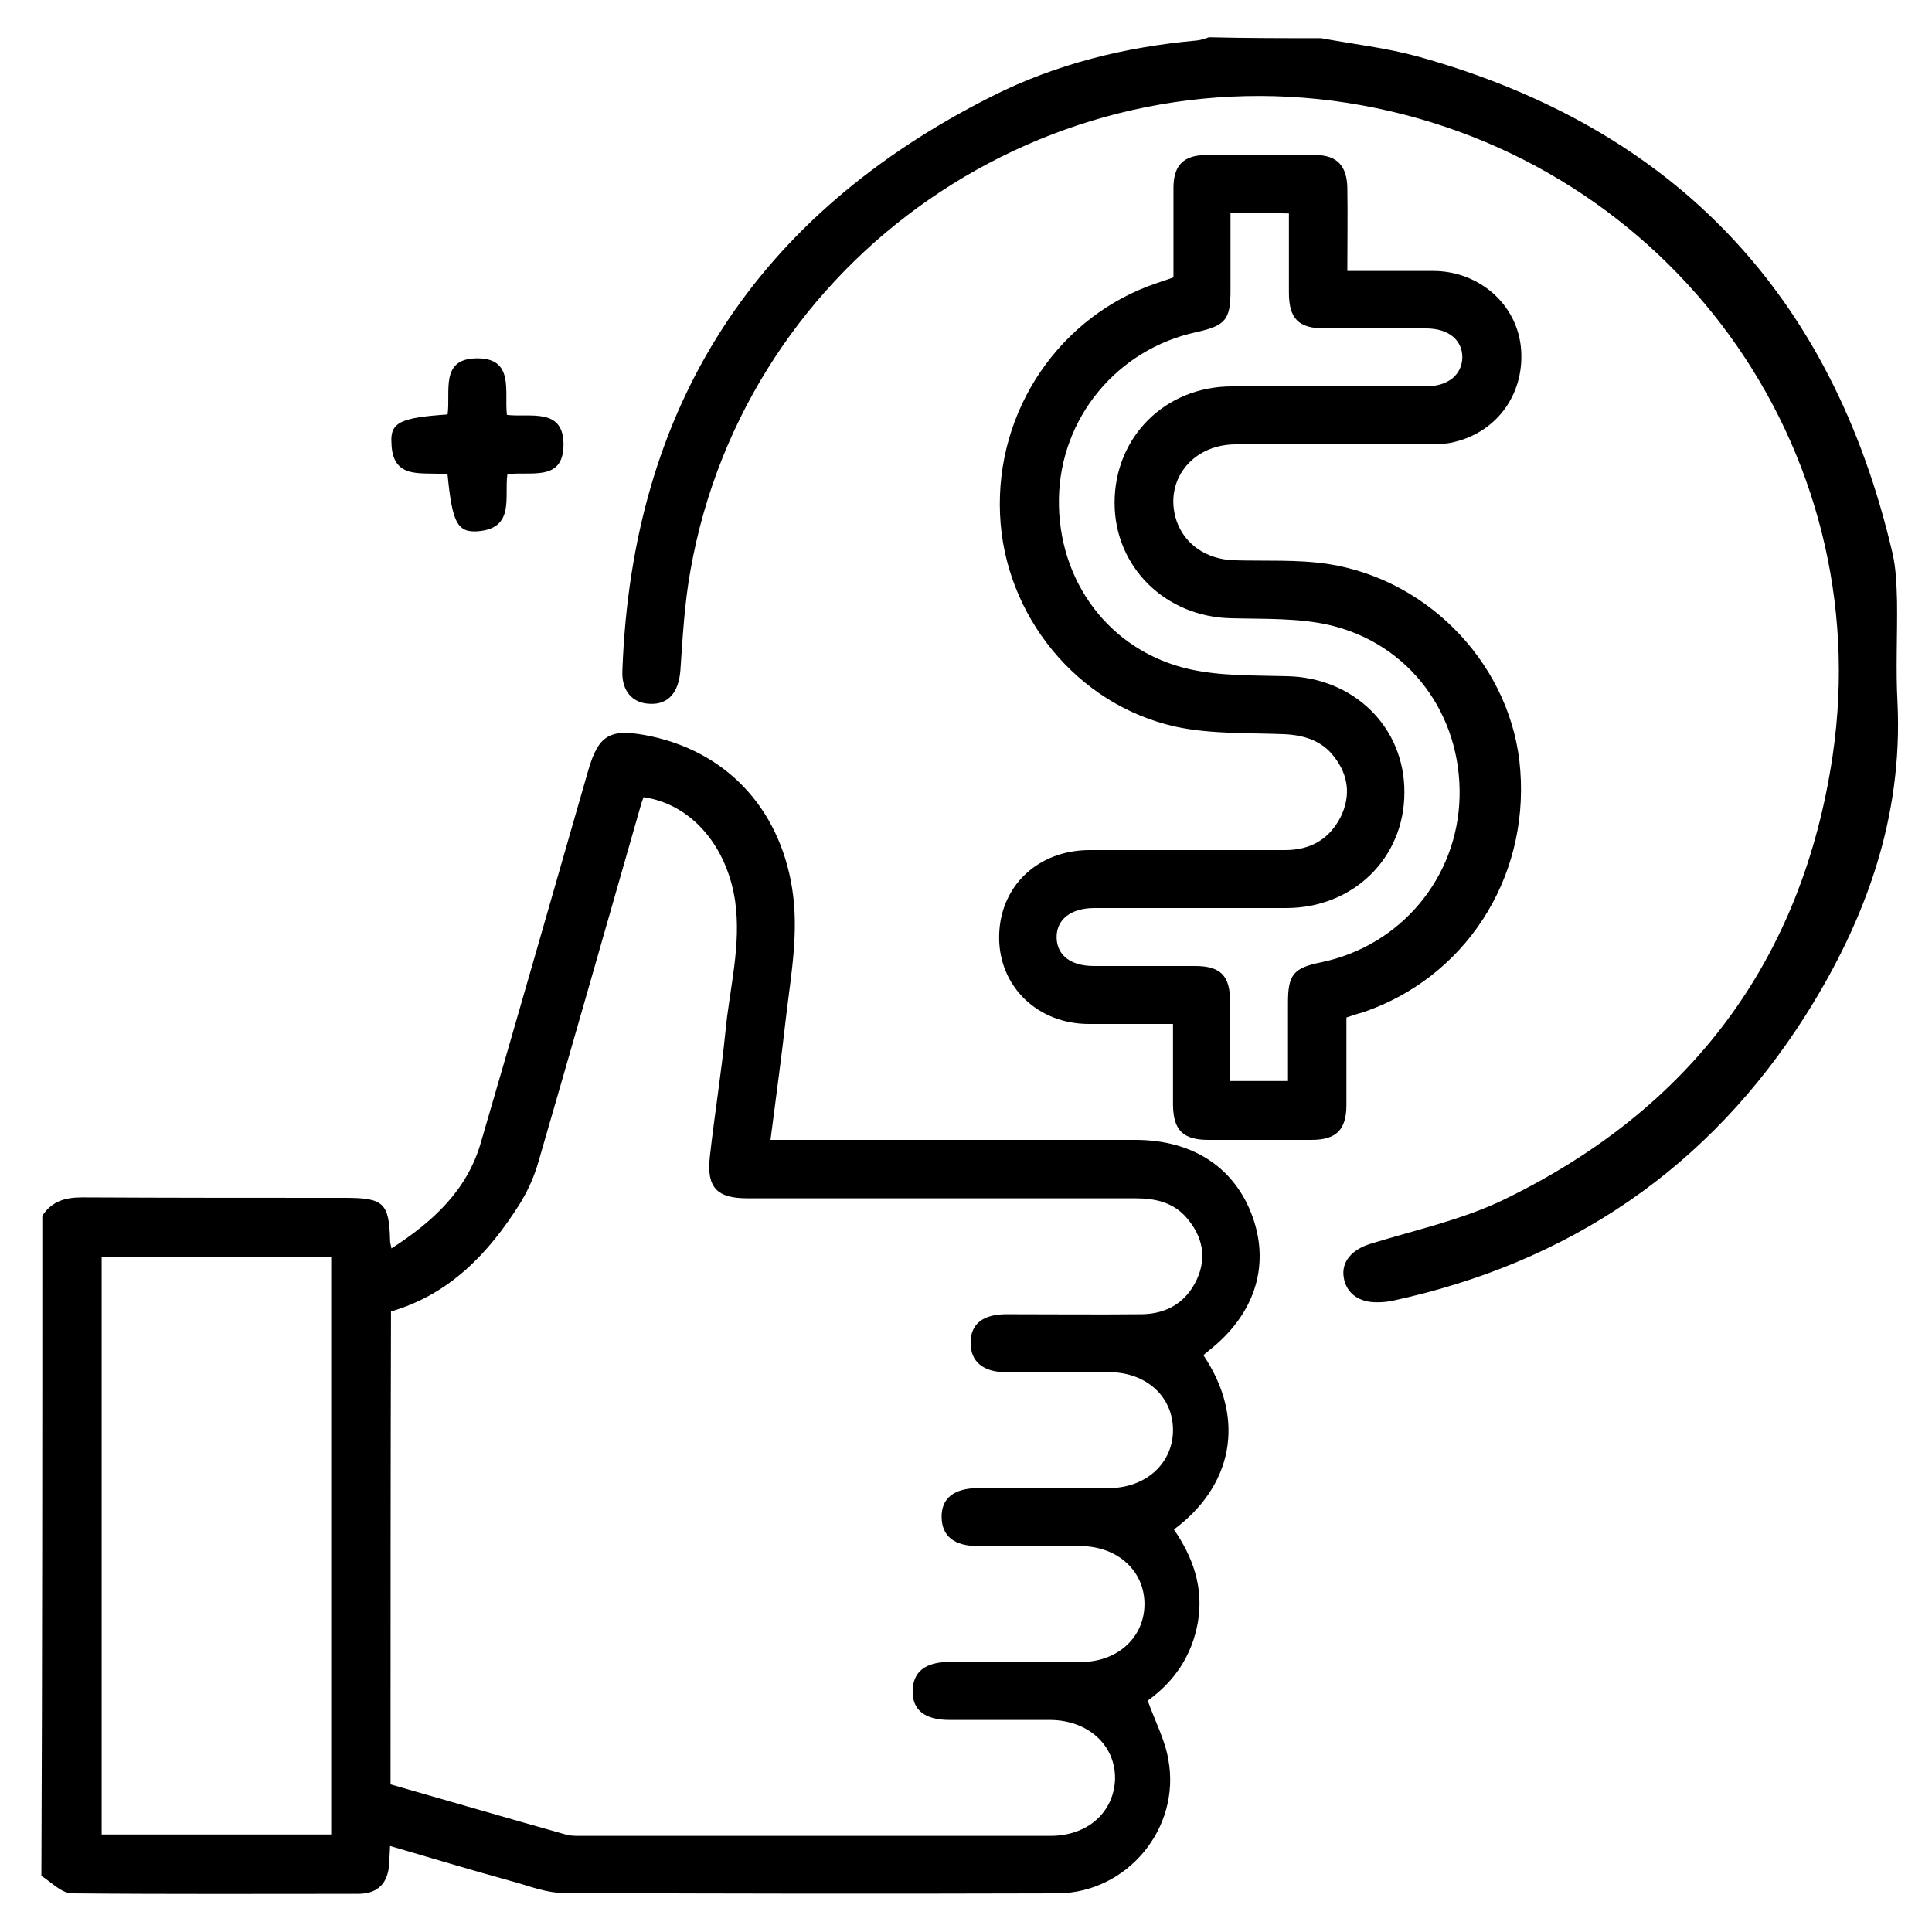
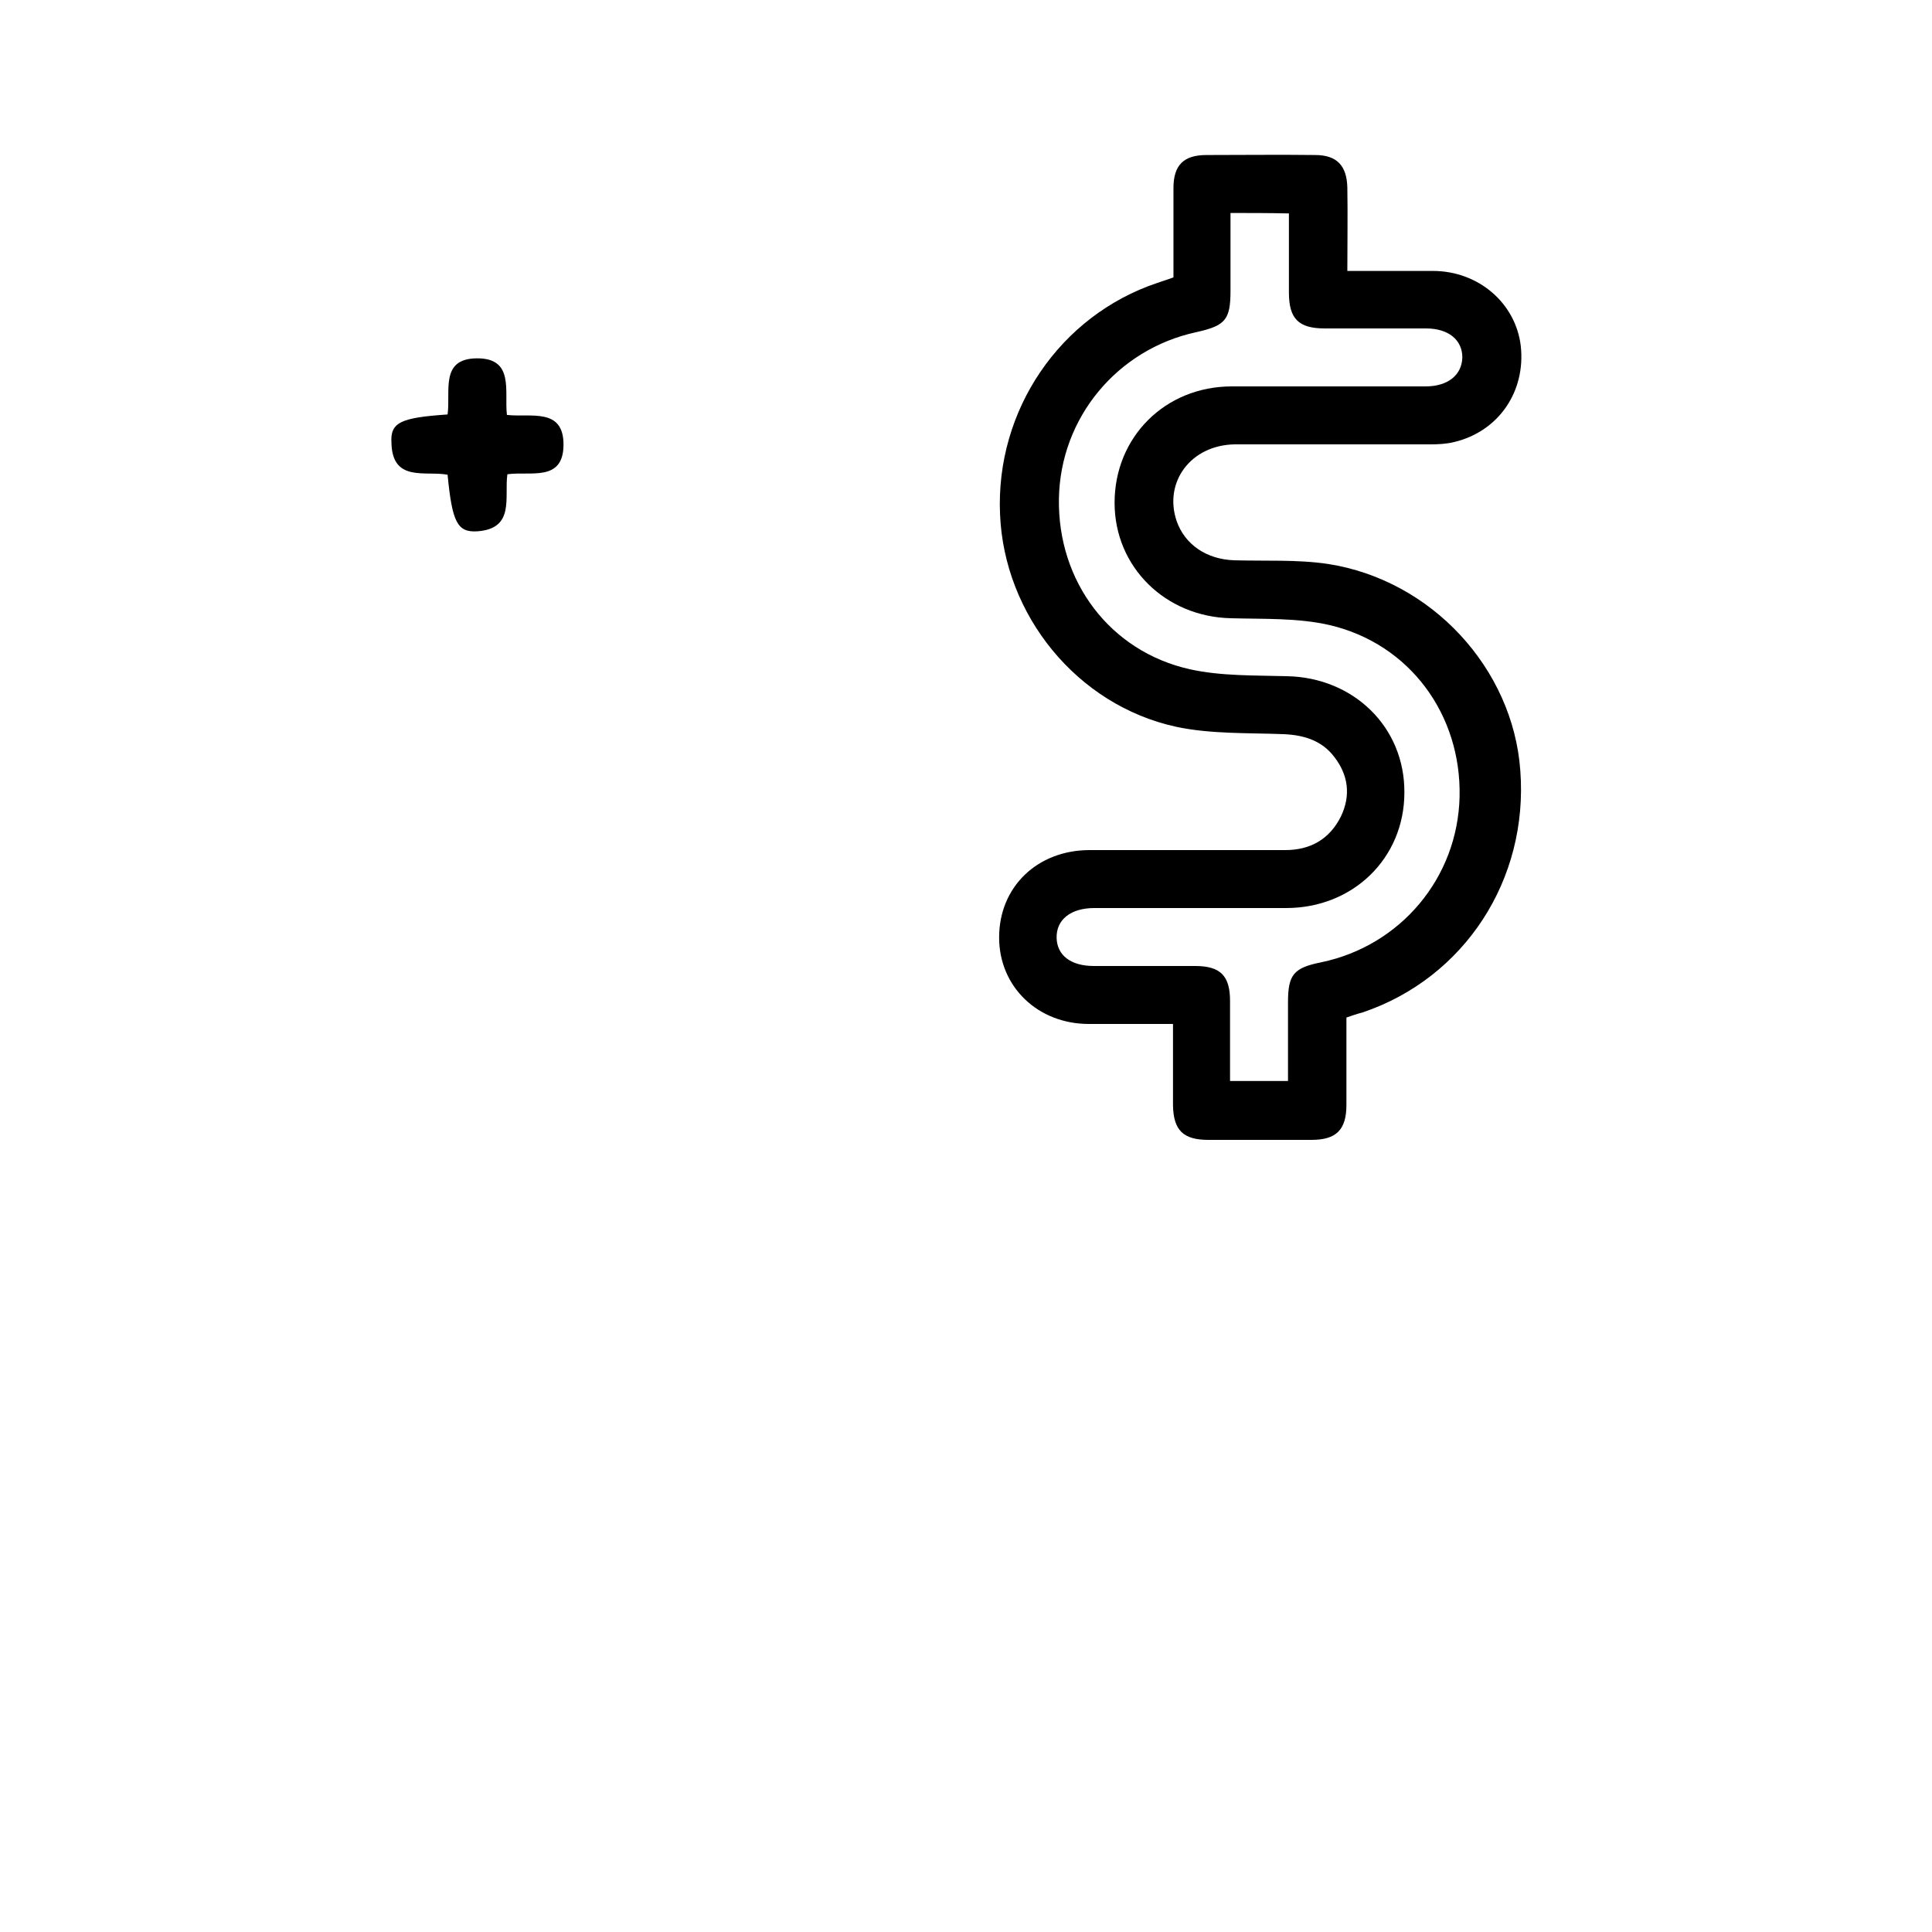
<svg xmlns="http://www.w3.org/2000/svg" version="1.1" id="Layer_1" x="0px" y="0px" viewBox="0 0 42 42" style="enable-background:new 0 0 42 42;" xml:space="preserve">
  <style type="text/css">
	.st0{fill:#7E70B3;}
	.st1{opacity:0.1;}
	.st2{clip-path:url(#SVGID_00000113310784786041732640000009287501741715989405_);}
	.st3{fill:#F7F7F7;}
	.st4{clip-path:url(#SVGID_00000113310784786041732640000009287501741715989405_);fill:none;}
	.st5{fill:#FCE0EC;}
	.st6{fill:#7F71B2;}
	.st7{opacity:0.5;fill:url(#SVGID_00000140707208910763764340000008297063965816643764_);}
	.st8{fill:#FFFFFF;}
	.st9{fill-rule:evenodd;clip-rule:evenodd;fill:#7F71B2;}
	.st10{fill:#A3479A;}
	.st11{fill-rule:evenodd;clip-rule:evenodd;fill:#FCE0EC;}
	.st12{clip-path:url(#SVGID_00000111172299644732095240000002319771607228374967_);}
	.st13{clip-path:url(#SVGID_00000111172299644732095240000002319771607228374967_);fill:none;}
	.st14{clip-path:url(#SVGID_00000003786737650184561550000017170207061484421766_);}
	.st15{clip-path:url(#SVGID_00000003786737650184561550000017170207061484421766_);fill:none;}
	.st16{clip-path:url(#SVGID_00000092419264268483976060000014675298956149990022_);}
	.st17{clip-path:url(#SVGID_00000092419264268483976060000014675298956149990022_);fill:none;}
	.st18{clip-path:url(#SVGID_00000086655075504272967140000009352894250659453576_);}
	.st19{clip-path:url(#SVGID_00000086655075504272967140000009352894250659453576_);fill:none;}
	.st20{clip-path:url(#SVGID_00000063601114933388295760000008277078061378104753_);}
	.st21{clip-path:url(#SVGID_00000063601114933388295760000008277078061378104753_);fill:none;}
	.st22{clip-path:url(#SVGID_00000040573886118010078860000016588543647880273302_);}
	.st23{clip-path:url(#SVGID_00000040573886118010078860000016588543647880273302_);fill:none;}
	.st24{clip-path:url(#SVGID_00000165196591322668734450000017825043726308939190_);}
	.st25{clip-path:url(#SVGID_00000165196591322668734450000017825043726308939190_);fill:none;}
	.st26{clip-path:url(#SVGID_00000113320172973114481820000001728568921832982925_);}
	.st27{clip-path:url(#SVGID_00000113320172973114481820000001728568921832982925_);fill:none;}
	.st28{clip-path:url(#SVGID_00000103224832590972908880000007828262797109775020_);}
	.st29{clip-path:url(#SVGID_00000103224832590972908880000007828262797109775020_);fill:none;}
	.st30{opacity:0.6;fill:none;stroke:#000000;stroke-width:0.25;stroke-miterlimit:10;}
	.st31{opacity:0.6;fill:#606161;stroke:#000000;stroke-width:0.25;stroke-miterlimit:10;}
	.st32{opacity:0.6;fill:none;stroke:#FFFFFF;stroke-width:0.25;stroke-miterlimit:10;}
	.st33{fill:#008080;}
	.st34{fill:#282973;}
	.st35{fill:#F47E52;}
	.st36{fill:#FFFFFF;stroke:#A5A4A4;stroke-width:1.25;stroke-miterlimit:10;}
	.st37{fill:#D5AF34;}
	.st38{fill:none;stroke:#7E70B3;stroke-width:7;stroke-miterlimit:10;}
</style>
-   <path d="M0.92,26.43c0.21-0.32,0.5-0.4,0.87-0.4c1.9,0.01,3.8,0.01,5.71,0.01c0.84,0,0.96,0.11,0.98,0.93  c0,0.04,0.01,0.07,0.03,0.17c0.9-0.58,1.64-1.26,1.94-2.29c0.79-2.7,1.56-5.4,2.34-8.11c0.22-0.75,0.46-0.9,1.23-0.76  c1.74,0.32,2.92,1.57,3.2,3.33c0.15,0.94-0.02,1.85-0.13,2.78c-0.1,0.88-0.22,1.76-0.34,2.69c0.16,0,0.31,0,0.45,0  c2.49,0,4.99,0,7.48,0c1.26,0,2.18,0.61,2.56,1.7c0.37,1.07,0.02,2.11-0.96,2.88c-0.04,0.03-0.08,0.07-0.12,0.1  c0.96,1.43,0.6,2.87-0.64,3.79c0.42,0.61,0.65,1.27,0.52,2.02c-0.13,0.74-0.53,1.3-1.09,1.7c0.16,0.45,0.38,0.86,0.45,1.29  c0.27,1.49-0.9,2.89-2.41,2.9c-3.58,0.01-7.16,0.01-10.75-0.01c-0.38,0-0.76-0.16-1.14-0.26c-0.87-0.24-1.73-0.5-2.62-0.76  c-0.01,0.15-0.01,0.26-0.02,0.38c-0.02,0.42-0.24,0.66-0.67,0.66c-2.07,0-4.15,0.01-6.22-0.01c-0.23,0-0.45-0.24-0.67-0.38  C0.92,35.99,0.92,31.21,0.92,26.43z M8.49,38.79c1.29,0.37,2.56,0.74,3.84,1.1c0.09,0.02,0.18,0.02,0.27,0.02c3.41,0,6.82,0,10.24,0  c0.81,0,1.38-0.52,1.4-1.24c0.01-0.73-0.58-1.27-1.4-1.28c-0.73,0-1.47,0-2.2,0c-0.54,0-0.81-0.22-0.8-0.64  c0.01-0.4,0.27-0.62,0.79-0.62c0.96,0,1.92,0,2.87,0c0.8,0,1.38-0.54,1.38-1.26c0-0.72-0.58-1.25-1.38-1.26c-0.75-0.01-1.5,0-2.24,0  c-0.51,0-0.78-0.21-0.79-0.62c-0.01-0.42,0.27-0.64,0.8-0.64c0.94,0,1.89,0,2.83,0c0.82,0,1.41-0.55,1.4-1.28  c-0.01-0.72-0.59-1.24-1.39-1.24c-0.75,0-1.5,0-2.24,0c-0.5,0-0.77-0.23-0.77-0.64c0-0.41,0.27-0.62,0.78-0.62  c0.98,0,1.97,0.01,2.95,0c0.54-0.01,0.96-0.26,1.19-0.76c0.22-0.48,0.12-0.93-0.21-1.32c-0.29-0.35-0.69-0.44-1.13-0.44  c-2.81,0-5.62,0-8.43,0c-0.66,0-0.89-0.23-0.82-0.89c0.1-0.91,0.25-1.82,0.34-2.73c0.09-0.95,0.35-1.88,0.21-2.85  c-0.18-1.19-0.95-2.1-1.99-2.25c-0.03,0.08-0.06,0.17-0.08,0.25c-0.73,2.55-1.46,5.11-2.2,7.66c-0.09,0.32-0.23,0.64-0.41,0.93  c-0.68,1.08-1.53,1.97-2.8,2.34C8.49,31.93,8.49,35.34,8.49,38.79z M2.21,27.32c0,4.21,0,8.39,0,12.56c1.69,0,3.34,0,4.99,0  c0-4.2,0-8.37,0-12.56C5.53,27.32,3.88,27.32,2.21,27.32z" />
-   <path d="M28.72,0.83c0.7,0.13,1.42,0.21,2.11,0.4c5.57,1.55,9,5.17,10.31,10.79c0.08,0.34,0.09,0.7,0.1,1.05  c0.01,0.73-0.03,1.47,0.01,2.2c0.12,2.5-0.69,4.73-1.99,6.79c-2.11,3.33-5.14,5.39-9,6.22c-0.1,0.02-0.21,0.03-0.31,0.03  c-0.41,0.01-0.69-0.2-0.74-0.55c-0.05-0.34,0.19-0.6,0.58-0.72c0.97-0.3,1.99-0.52,2.9-0.96c4.05-1.96,6.49-5.19,7.15-9.65  c0.99-6.71-3.54-12.92-10.23-14.14c-6.81-1.24-13.4,3.31-14.6,10.11c-0.13,0.72-0.17,1.46-0.22,2.19c-0.04,0.46-0.26,0.73-0.66,0.71  c-0.38-0.01-0.62-0.28-0.6-0.72c0.21-5.76,2.91-9.91,8.04-12.49c1.39-0.7,2.89-1.07,4.45-1.21c0.09-0.01,0.18-0.04,0.26-0.07  C27.09,0.83,27.91,0.83,28.72,0.83z" />
  <path d="M29.27,22.12c0,0.64,0,1.27,0,1.9c0,0.54-0.22,0.76-0.76,0.76c-0.75,0-1.5,0-2.24,0c-0.55,0-0.76-0.21-0.77-0.75  c0-0.57,0-1.15,0-1.77c-0.63,0-1.23,0-1.83,0c-1.11,0-1.95-0.81-1.95-1.88c0-1.1,0.83-1.9,1.97-1.9c1.42,0,2.83,0,4.25,0  c0.54,0,0.96-0.23,1.21-0.73c0.22-0.46,0.16-0.9-0.14-1.29c-0.27-0.36-0.66-0.48-1.1-0.5c-0.78-0.03-1.59,0-2.34-0.16  c-2.16-0.47-3.74-2.43-3.83-4.62c-0.1-2.26,1.3-4.32,3.42-5.03c0.11-0.04,0.22-0.07,0.35-0.12c0-0.65,0-1.3,0-1.94  c0-0.5,0.22-0.72,0.72-0.72c0.79,0,1.57-0.01,2.36,0c0.47,0,0.69,0.23,0.7,0.71c0.01,0.59,0,1.18,0,1.81c0.64,0,1.25,0,1.86,0  c0.99,0,1.8,0.7,1.91,1.63c0.11,0.99-0.48,1.86-1.45,2.09c-0.16,0.04-0.34,0.05-0.51,0.05c-1.42,0-2.83,0-4.25,0  c-0.96,0.01-1.56,0.82-1.27,1.67c0.18,0.51,0.65,0.83,1.25,0.85c0.68,0.02,1.37-0.02,2.04,0.08c2.25,0.35,4.02,2.27,4.18,4.49  c0.18,2.37-1.21,4.51-3.43,5.26C29.5,22.04,29.39,22.08,29.27,22.12z M26.75,4.63c0,0.59,0,1.14,0,1.69c0,0.63-0.11,0.76-0.74,0.9  c-1.72,0.37-2.96,1.86-2.99,3.62c-0.03,1.79,1.1,3.32,2.85,3.71c0.68,0.15,1.4,0.13,2.11,0.15c1.45,0.03,2.56,1.11,2.55,2.53  c0,1.42-1.11,2.51-2.57,2.51c-1.39,0-2.78,0-4.17,0c-0.51,0-0.83,0.25-0.82,0.65c0.01,0.38,0.31,0.61,0.81,0.61c0.73,0,1.47,0,2.2,0  c0.55,0,0.76,0.21,0.76,0.76c0,0.57,0,1.15,0,1.74c0.44,0,0.83,0,1.26,0c0-0.58,0-1.15,0-1.71c0-0.6,0.12-0.75,0.72-0.87  c1.73-0.36,2.97-1.84,3.01-3.6c0.04-1.78-1.08-3.32-2.82-3.73c-0.69-0.16-1.43-0.13-2.15-0.15c-1.42-0.03-2.53-1.11-2.53-2.51  c0-1.43,1.1-2.53,2.55-2.53c1.4,0,2.81,0,4.21,0c0.49,0,0.79-0.25,0.8-0.63c0-0.38-0.3-0.63-0.79-0.63c-0.73,0-1.47,0-2.2,0  c-0.57,0-0.78-0.21-0.78-0.78c0-0.57,0-1.14,0-1.72C27.57,4.63,27.18,4.63,26.75,4.63z" />
  <path d="M9.73,9.01c0.07-0.5-0.17-1.21,0.63-1.22c0.83-0.01,0.6,0.72,0.66,1.23c0.51,0.06,1.24-0.17,1.23,0.66  c-0.01,0.8-0.72,0.56-1.22,0.63c-0.07,0.5,0.17,1.18-0.65,1.24c-0.44,0.03-0.55-0.2-0.65-1.23c-0.48-0.09-1.2,0.17-1.22-0.69  C8.48,9.18,8.71,9.08,9.73,9.01z" />
</svg>